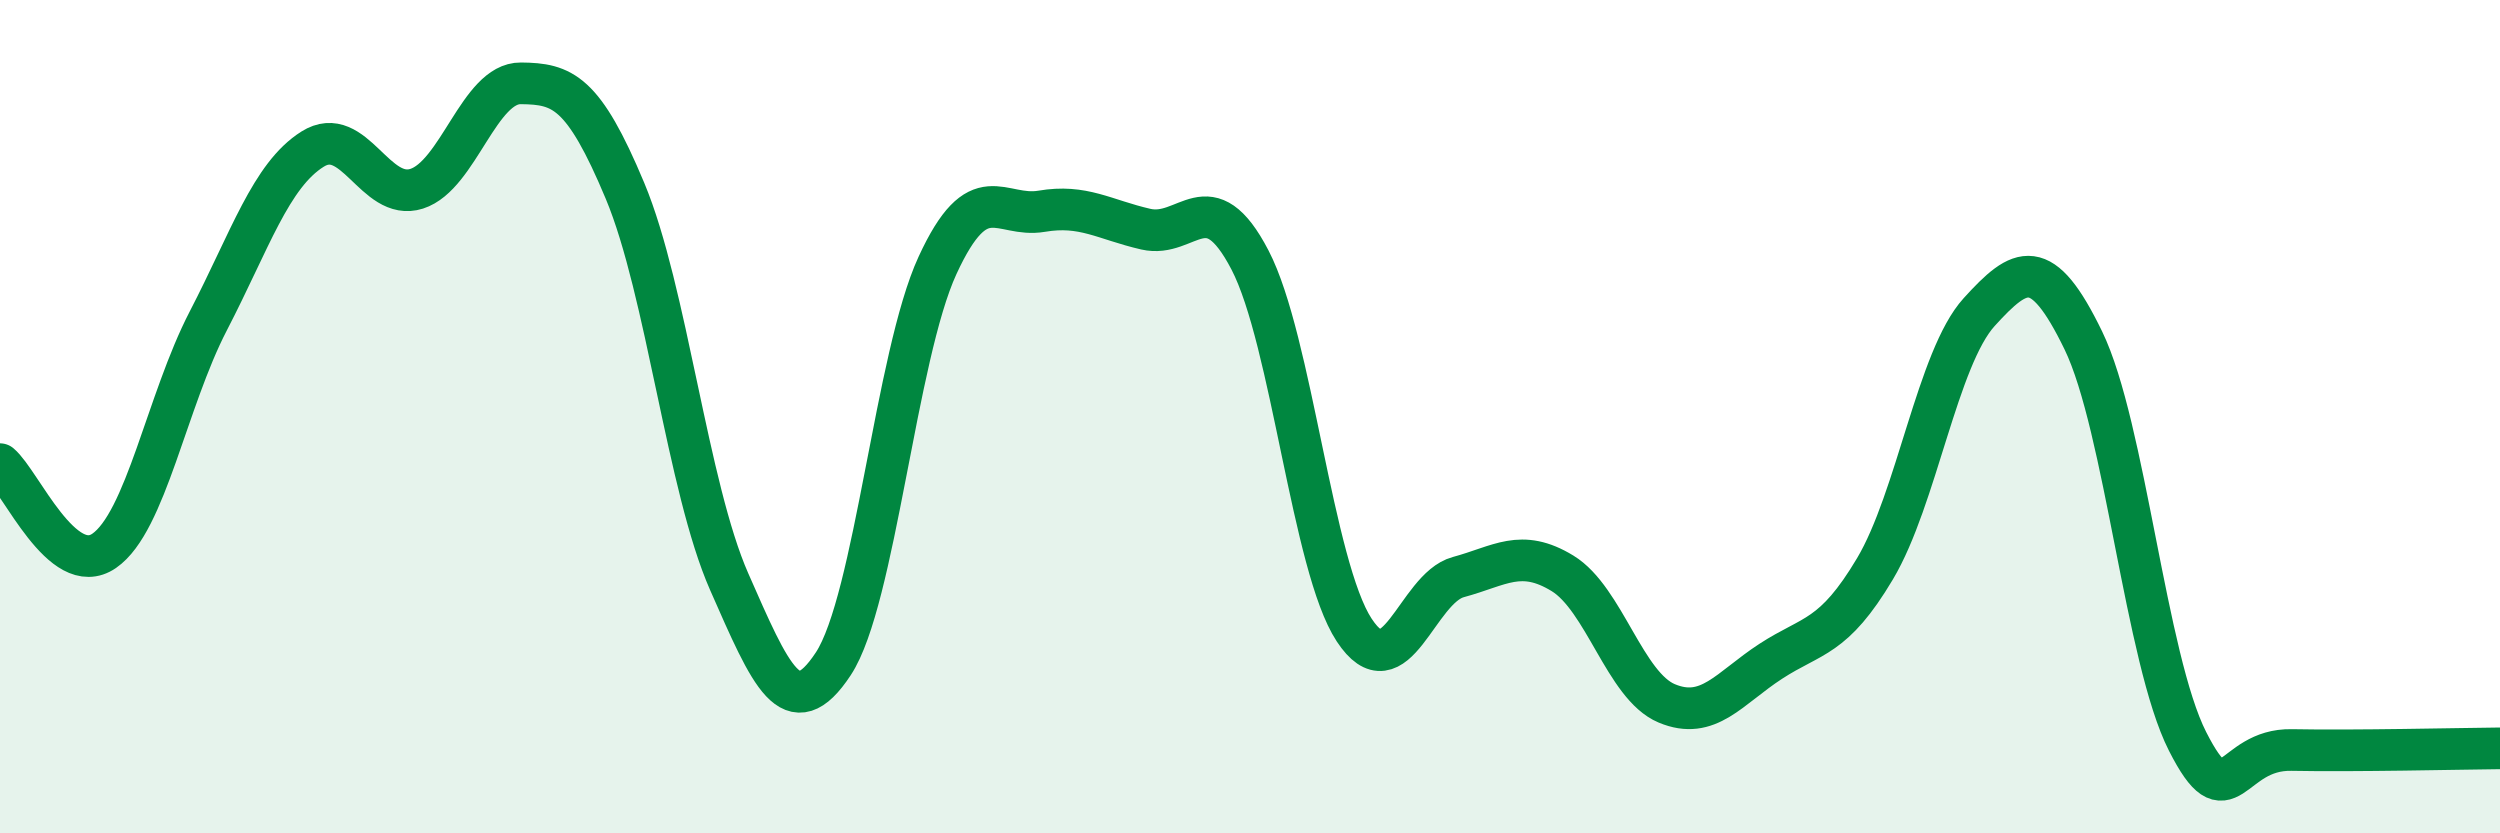
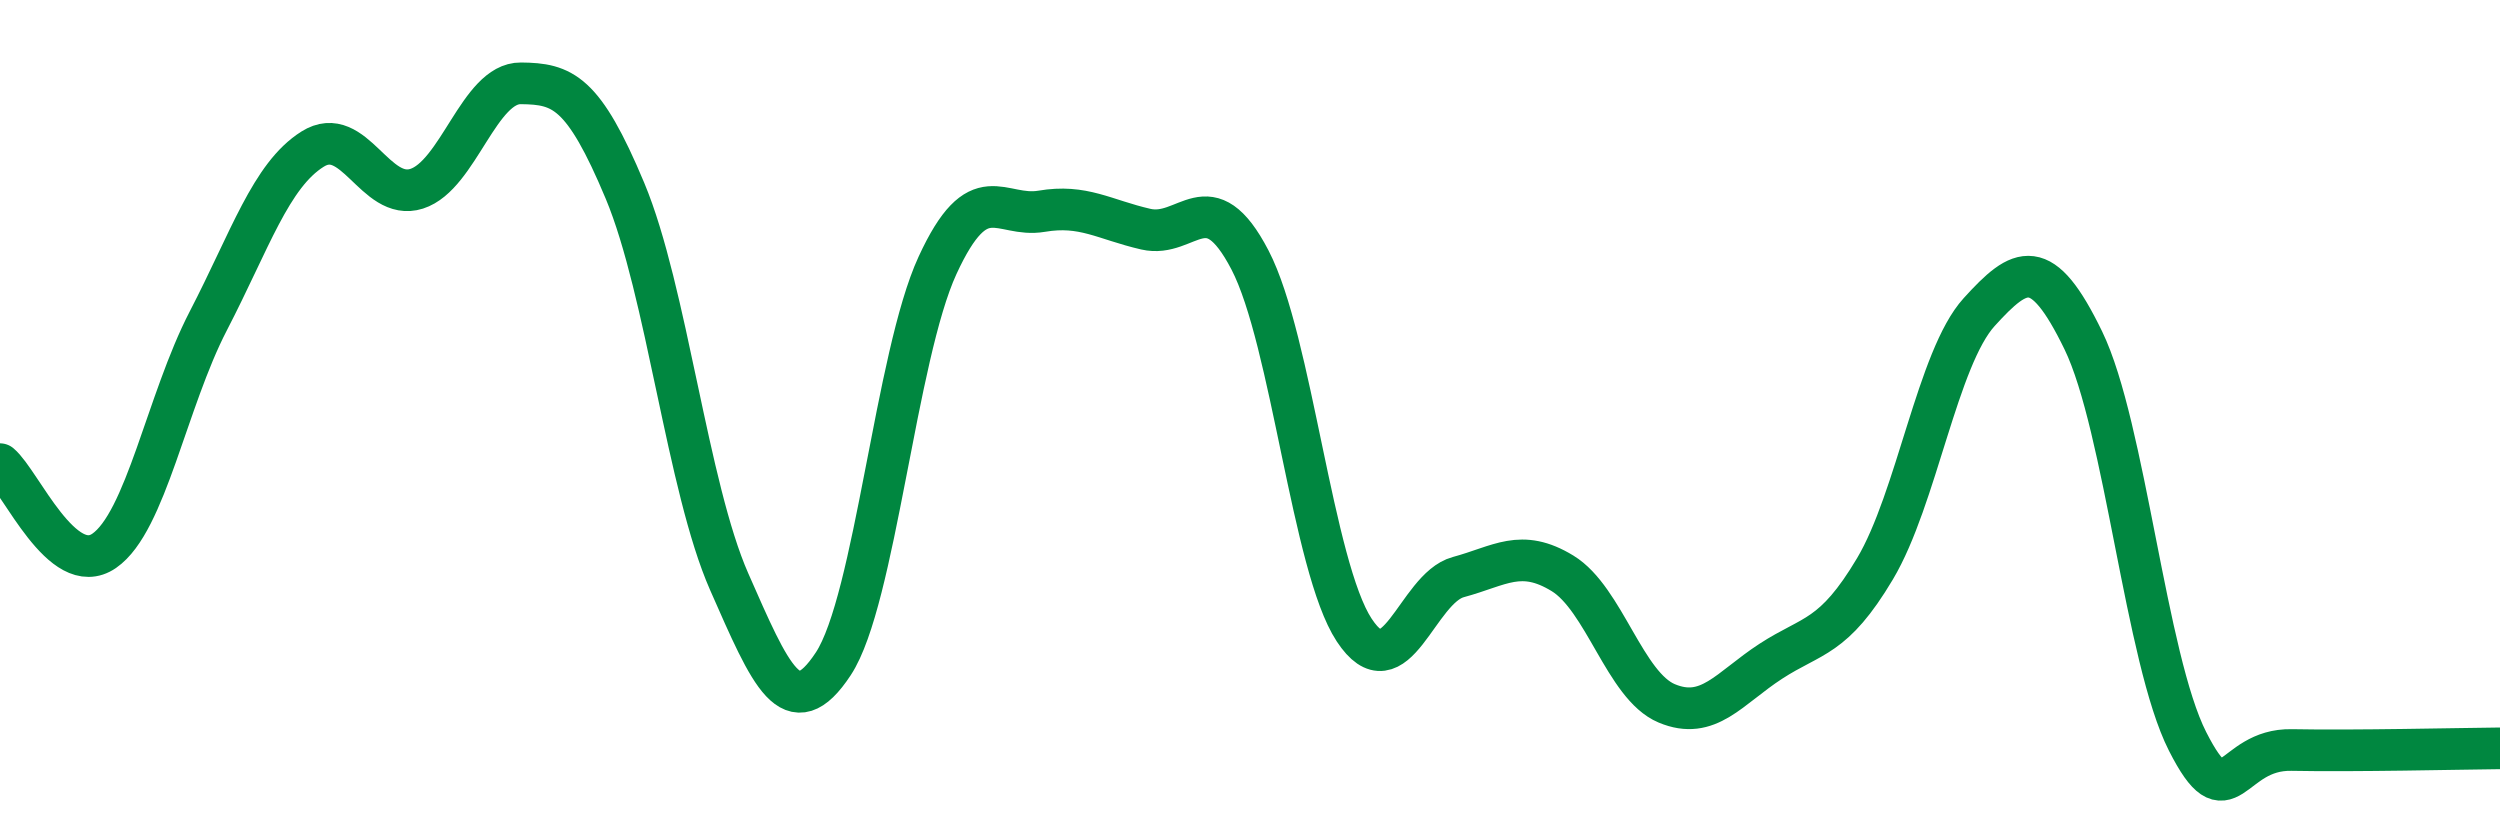
<svg xmlns="http://www.w3.org/2000/svg" width="60" height="20" viewBox="0 0 60 20">
-   <path d="M 0,11.14 C 0.5,11.56 1.5,13.91 2.5,13.22 C 3.5,12.53 4,9.63 5,7.7 C 6,5.77 6.5,4.21 7.5,3.58 C 8.5,2.95 9,4.85 10,4.53 C 11,4.21 11.5,1.99 12.5,2 C 13.5,2.01 14,2.19 15,4.58 C 16,6.97 16.5,11.69 17.5,13.96 C 18.5,16.23 19,17.45 20,15.93 C 21,14.41 21.5,8.54 22.5,6.37 C 23.5,4.2 24,5.24 25,5.07 C 26,4.9 26.5,5.27 27.5,5.5 C 28.5,5.73 29,4.32 30,6.24 C 31,8.16 31.5,13.6 32.5,15.12 C 33.5,16.64 34,14.12 35,13.85 C 36,13.58 36.5,13.15 37.5,13.76 C 38.5,14.37 39,16.46 40,16.88 C 41,17.3 41.5,16.52 42.5,15.87 C 43.5,15.22 44,15.33 45,13.65 C 46,11.97 46.5,8.59 47.5,7.49 C 48.5,6.39 49,6.11 50,8.17 C 51,10.23 51.5,15.82 52.5,17.79 C 53.5,19.76 53.5,17.97 55,18 C 56.5,18.03 59,17.97 60,17.96L60 20L0 20Z" fill="#008740" opacity="0.1" stroke-linecap="round" stroke-linejoin="round" />
  <path d="M 0,11.14 C 0.5,11.56 1.5,13.91 2.5,13.22 C 3.5,12.53 4,9.63 5,7.7 C 6,5.77 6.5,4.21 7.5,3.58 C 8.5,2.95 9,4.85 10,4.53 C 11,4.21 11.5,1.99 12.5,2 C 13.5,2.01 14,2.19 15,4.58 C 16,6.97 16.5,11.69 17.5,13.96 C 18.5,16.23 19,17.45 20,15.93 C 21,14.41 21.5,8.54 22.5,6.37 C 23.5,4.2 24,5.24 25,5.07 C 26,4.9 26.5,5.27 27.5,5.5 C 28.5,5.73 29,4.32 30,6.24 C 31,8.16 31.5,13.6 32.5,15.12 C 33.5,16.64 34,14.12 35,13.85 C 36,13.58 36.5,13.15 37.5,13.76 C 38.5,14.37 39,16.46 40,16.88 C 41,17.3 41.5,16.52 42.5,15.87 C 43.5,15.22 44,15.33 45,13.65 C 46,11.97 46.5,8.59 47.5,7.49 C 48.5,6.39 49,6.11 50,8.17 C 51,10.23 51.5,15.82 52.5,17.79 C 53.5,19.76 53.5,17.97 55,18 C 56.5,18.03 59,17.97 60,17.96" stroke="#008740" stroke-width="1" fill="none" stroke-linecap="round" stroke-linejoin="round" />
</svg>